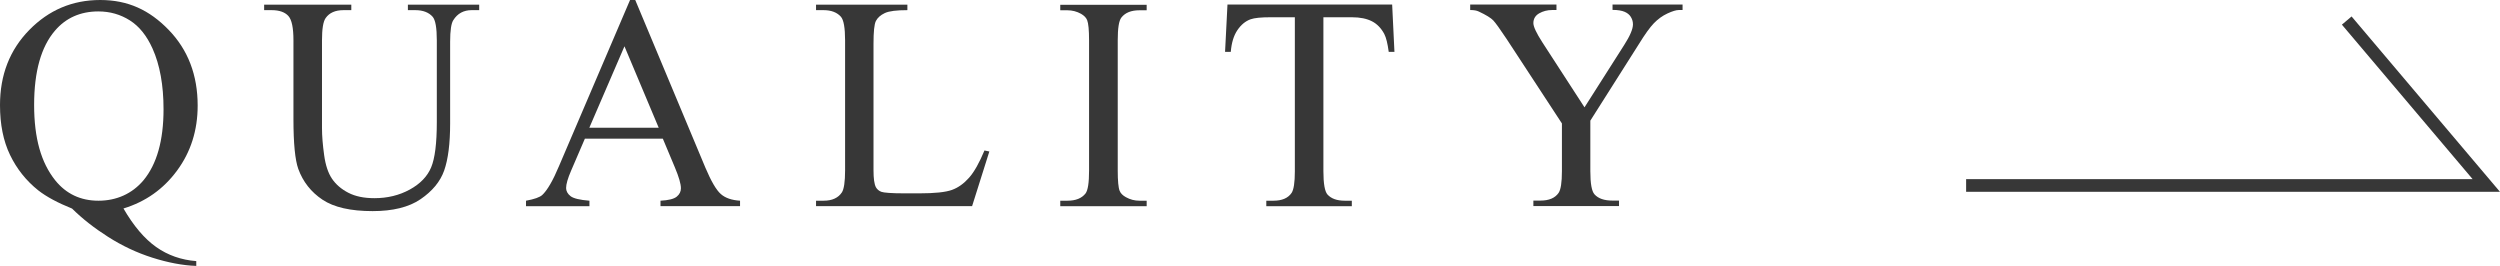
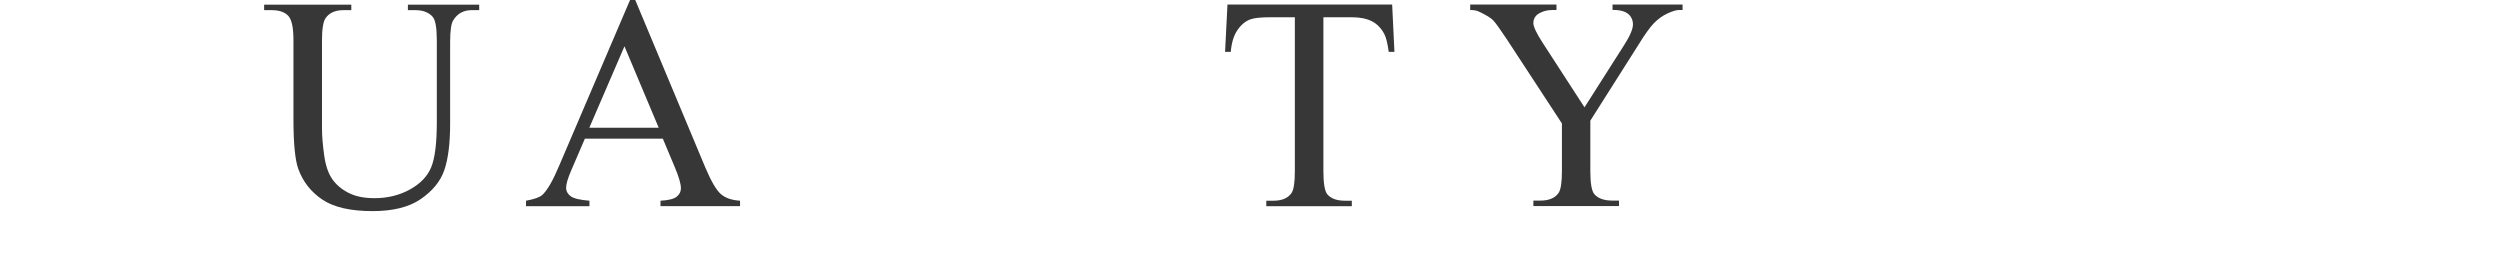
<svg xmlns="http://www.w3.org/2000/svg" id="_レイヤー_2" viewBox="0 0 197.05 20.95">
  <defs>
    <style>.cls-1{fill:#373737;}.cls-2{fill:none;stroke:#373737;stroke-miterlimit:10;}</style>
  </defs>
  <g id="obj">
-     <path class="cls-1" d="M9.73,16.43c.8,1.38,1.66,2.39,2.58,3.04s1.98,1.02,3.16,1.11v.38c-1.08-.04-2.23-.26-3.46-.65s-2.39-.94-3.49-1.64-2.04-1.44-2.84-2.23c-1.12-.45-2.02-.93-2.67-1.44-.95-.76-1.69-1.69-2.22-2.79s-.79-2.41-.79-3.92C0,5.9.77,3.93,2.31,2.36S5.71,0,7.9,0s3.88.79,5.4,2.36,2.28,3.56,2.28,5.96c0,1.95-.54,3.65-1.62,5.12s-2.49,2.46-4.22,2.99ZM7.76.9c-1.42,0-2.57.51-3.43,1.52-1.09,1.27-1.64,3.22-1.64,5.85s.55,4.55,1.66,5.94c.86,1.07,2,1.61,3.41,1.61s2.65-.54,3.55-1.61c1.05-1.27,1.58-3.13,1.58-5.6,0-1.9-.29-3.5-.87-4.79-.45-1-1.04-1.74-1.78-2.21s-1.57-.71-2.49-.71Z" />
    <path class="cls-1" d="M32.15.8v-.43h5.62v.43h-.6c-.62,0-1.11.26-1.44.79-.16.24-.25.8-.25,1.69v6.45c0,1.59-.16,2.83-.47,3.71s-.94,1.63-1.86,2.26-2.19.94-3.78.94c-1.73,0-3.05-.3-3.95-.9s-1.54-1.41-1.91-2.43c-.25-.7-.38-2-.38-3.91V3.18c0-.98-.13-1.62-.4-1.92s-.71-.46-1.31-.46h-.6v-.43h6.87v.43h-.61c-.66,0-1.12.21-1.41.62-.2.28-.29.87-.29,1.76v6.93c0,.62.06,1.32.17,2.12s.32,1.42.62,1.86.72.81,1.28,1.1,1.24.43,2.06.43c1.04,0,1.97-.23,2.79-.68s1.38-1.03,1.68-1.74.45-1.9.45-3.59V3.18c0-.99-.11-1.61-.33-1.86-.3-.34-.76-.52-1.36-.52h-.6Z" />
    <path class="cls-1" d="M52.25,10.93h-6.15l-1.08,2.51c-.27.62-.4,1.08-.4,1.38,0,.24.12.46.35.64s.73.3,1.49.36v.43h-5v-.43c.66-.12,1.09-.27,1.29-.46.4-.38.84-1.14,1.32-2.29L49.66,0h.41l5.53,13.22c.45,1.06.85,1.75,1.21,2.07s.87.49,1.52.53v.43h-6.27v-.43c.63-.03,1.06-.14,1.28-.32s.33-.4.33-.66c0-.34-.16-.89-.47-1.63l-.96-2.29ZM51.92,10.07l-2.7-6.42-2.77,6.42h5.46Z" />
-     <path class="cls-1" d="M77.59,11.86l.39.08-1.36,4.31h-12.3v-.43h.6c.67,0,1.15-.22,1.44-.66.16-.25.25-.83.25-1.73V3.18c0-.99-.11-1.61-.33-1.86-.3-.34-.76-.52-1.36-.52h-.6v-.43h7.2v.43c-.84,0-1.44.07-1.78.23s-.57.37-.7.62-.19.85-.19,1.79v9.98c0,.65.06,1.09.19,1.34.09.16.24.29.43.36s.8.12,1.83.12h1.16c1.22,0,2.07-.09,2.57-.27s.94-.5,1.35-.96.81-1.18,1.22-2.16Z" />
-     <path class="cls-1" d="M90.38,15.82v.43h-6.81v-.43h.56c.66,0,1.13-.19,1.43-.57.19-.25.28-.85.28-1.8V3.18c0-.8-.05-1.34-.15-1.59-.08-.2-.24-.36-.48-.5-.34-.19-.7-.28-1.08-.28h-.56v-.43h6.81v.43h-.57c-.65,0-1.12.19-1.42.57-.2.25-.29.85-.29,1.8v10.27c0,.8.05,1.34.15,1.59.08.2.24.36.49.5.34.19.69.28,1.07.28h.57Z" />
    <path class="cls-1" d="M109.73.36l.18,3.73h-.45c-.09-.66-.2-1.12-.35-1.41-.24-.45-.56-.79-.97-1s-.93-.32-1.59-.32h-2.24v12.14c0,.98.11,1.59.32,1.83.3.33.75.49,1.37.49h.55v.43h-6.74v-.43h.56c.67,0,1.15-.2,1.43-.61.17-.25.26-.82.26-1.71V1.36h-1.91c-.74,0-1.27.05-1.58.16-.41.15-.75.43-1.04.86s-.46.99-.52,1.71h-.45l.19-3.73h12.97Z" />
    <path class="cls-1" d="M127.08.36h5.54v.43h-.3c-.2,0-.5.09-.89.27s-.75.44-1.07.77-.71.88-1.18,1.64l-3.83,6.04v3.98c0,.98.11,1.59.33,1.83.3.33.77.49,1.41.49h.52v.43h-6.75v-.43h.56c.67,0,1.15-.2,1.43-.61.17-.25.26-.82.26-1.71v-3.76l-4.36-6.66c-.52-.78-.87-1.27-1.05-1.46s-.56-.43-1.14-.7c-.16-.08-.38-.12-.68-.12v-.43h6.8v.43h-.35c-.37,0-.71.09-1.01.26s-.46.43-.46.77c0,.28.24.79.71,1.52l3.32,5.12,3.12-4.9c.47-.73.7-1.28.7-1.64,0-.22-.06-.41-.17-.59s-.28-.31-.49-.4-.53-.15-.95-.15v-.43Z" />
-     <polyline class="cls-2" points="154.97 14.62 195.97 14.62 184.97 1.62" />
  </g>
</svg>